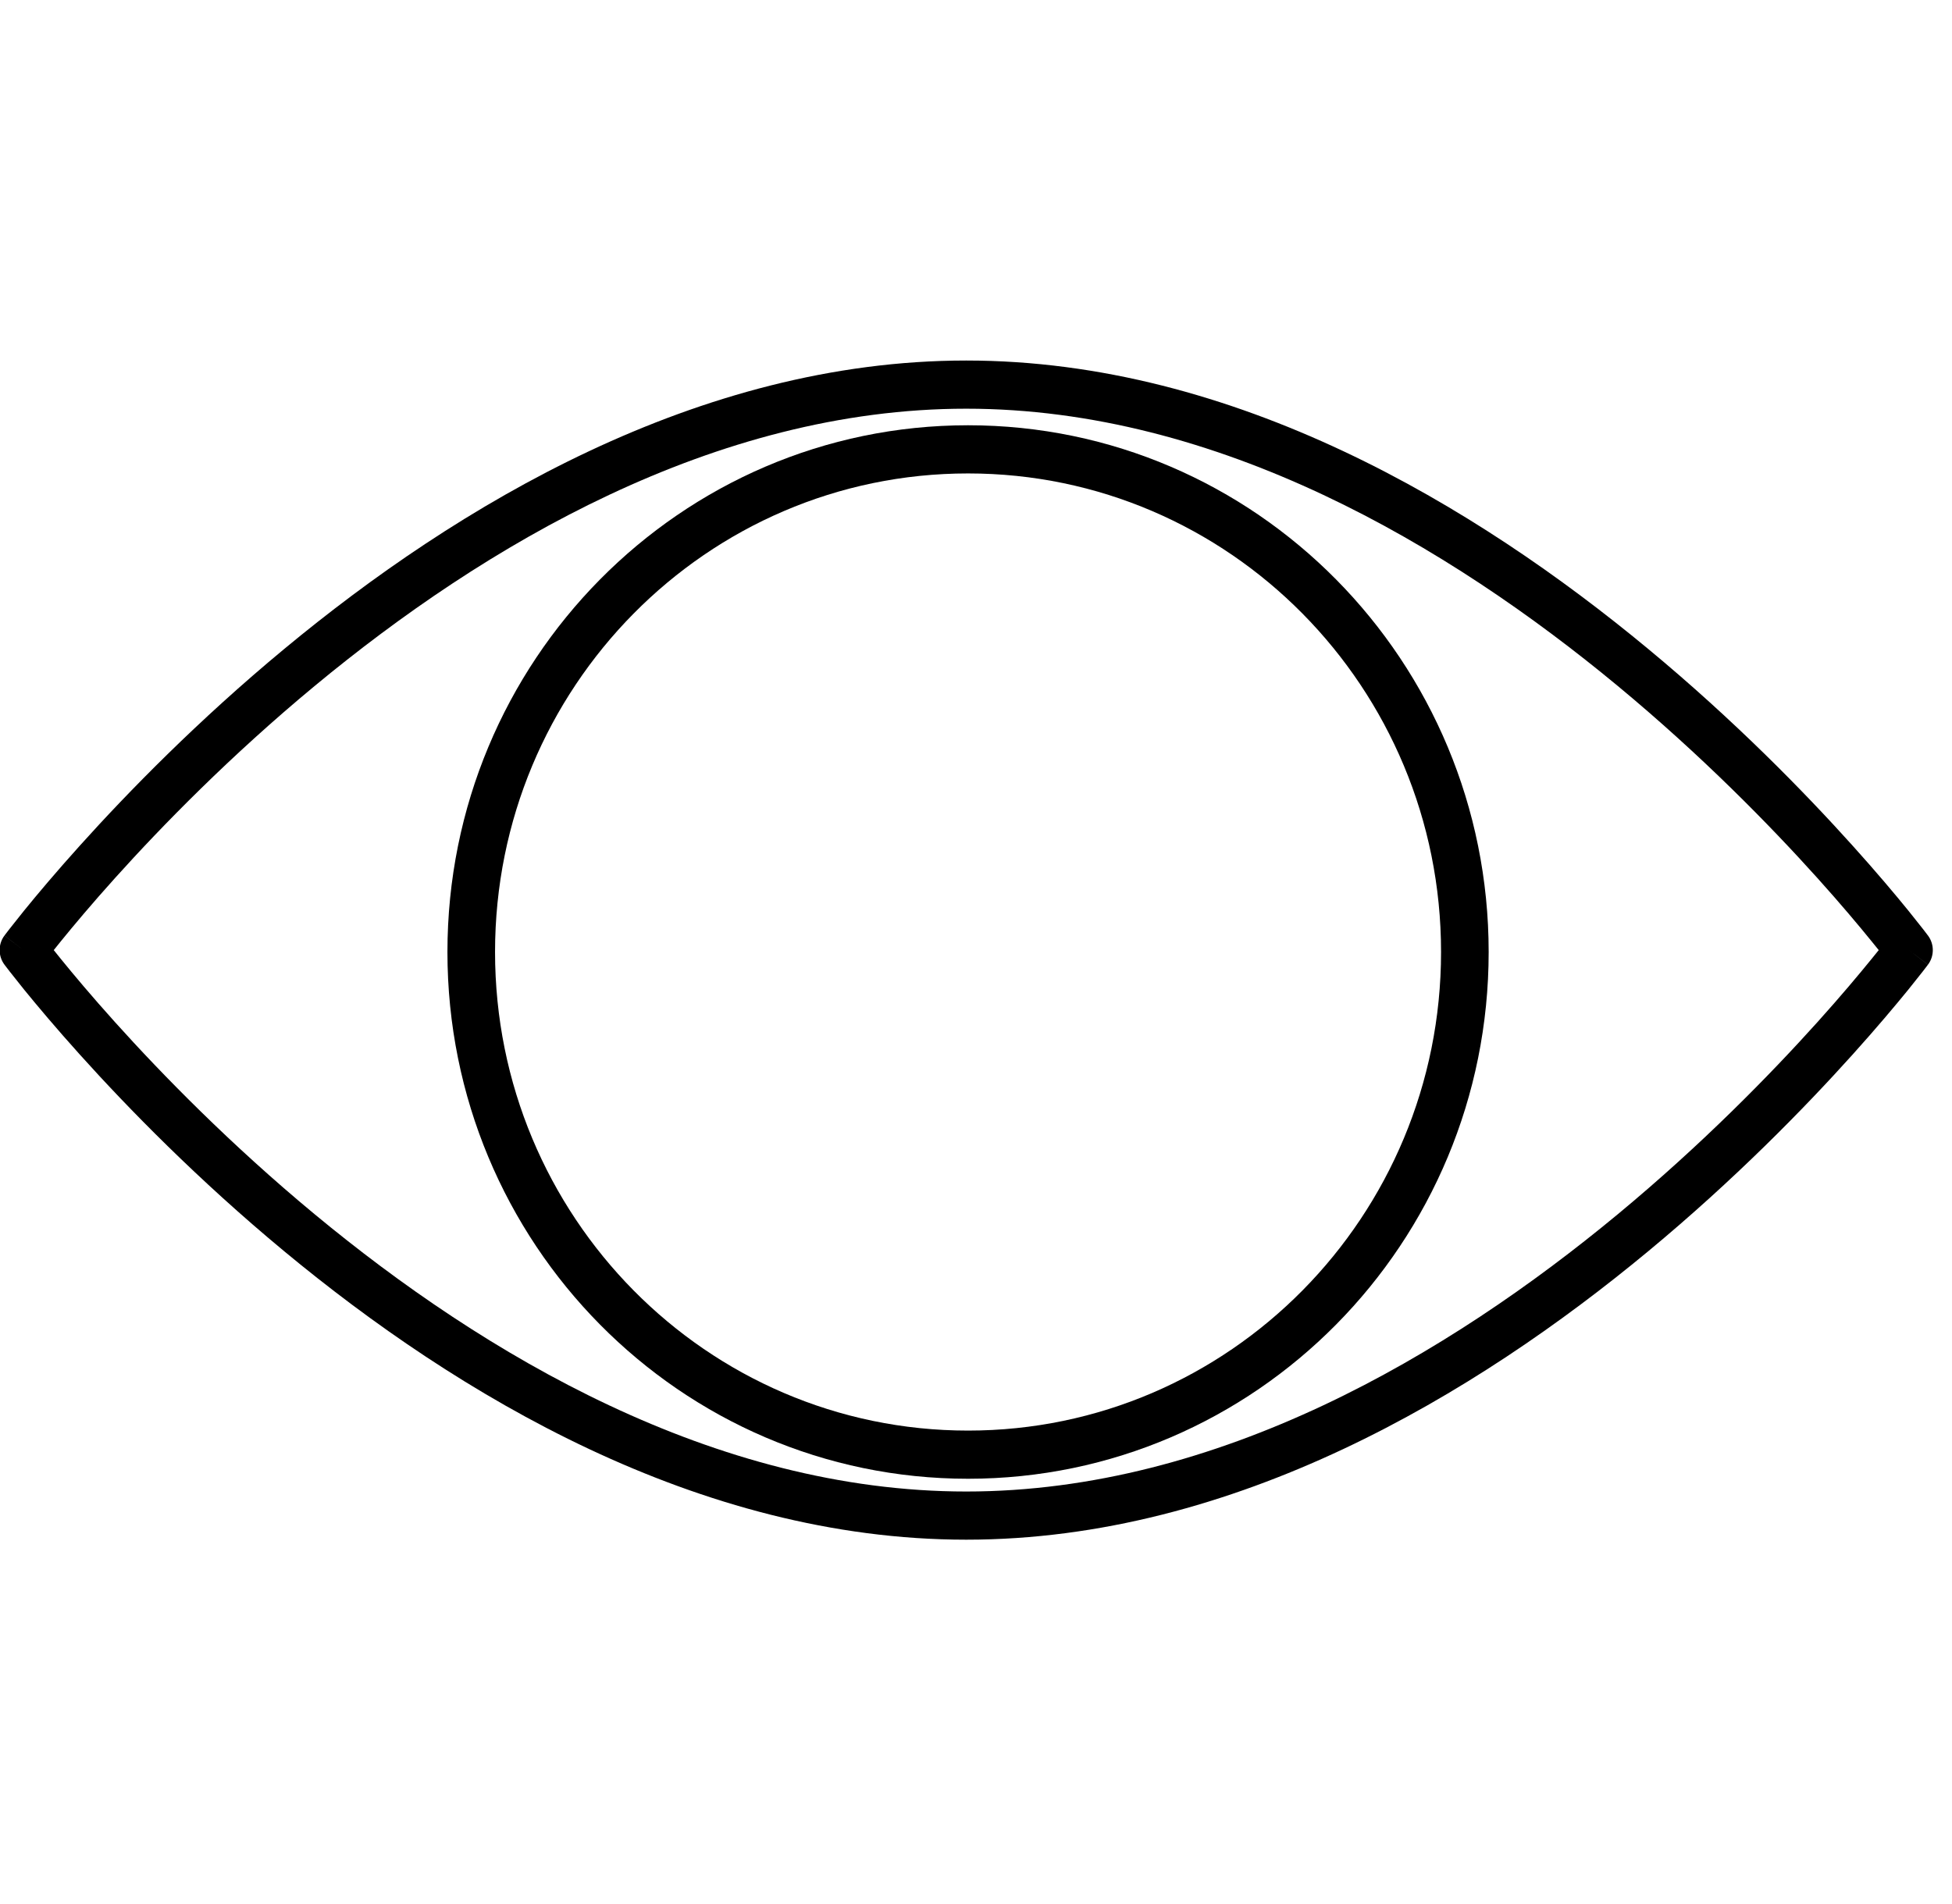
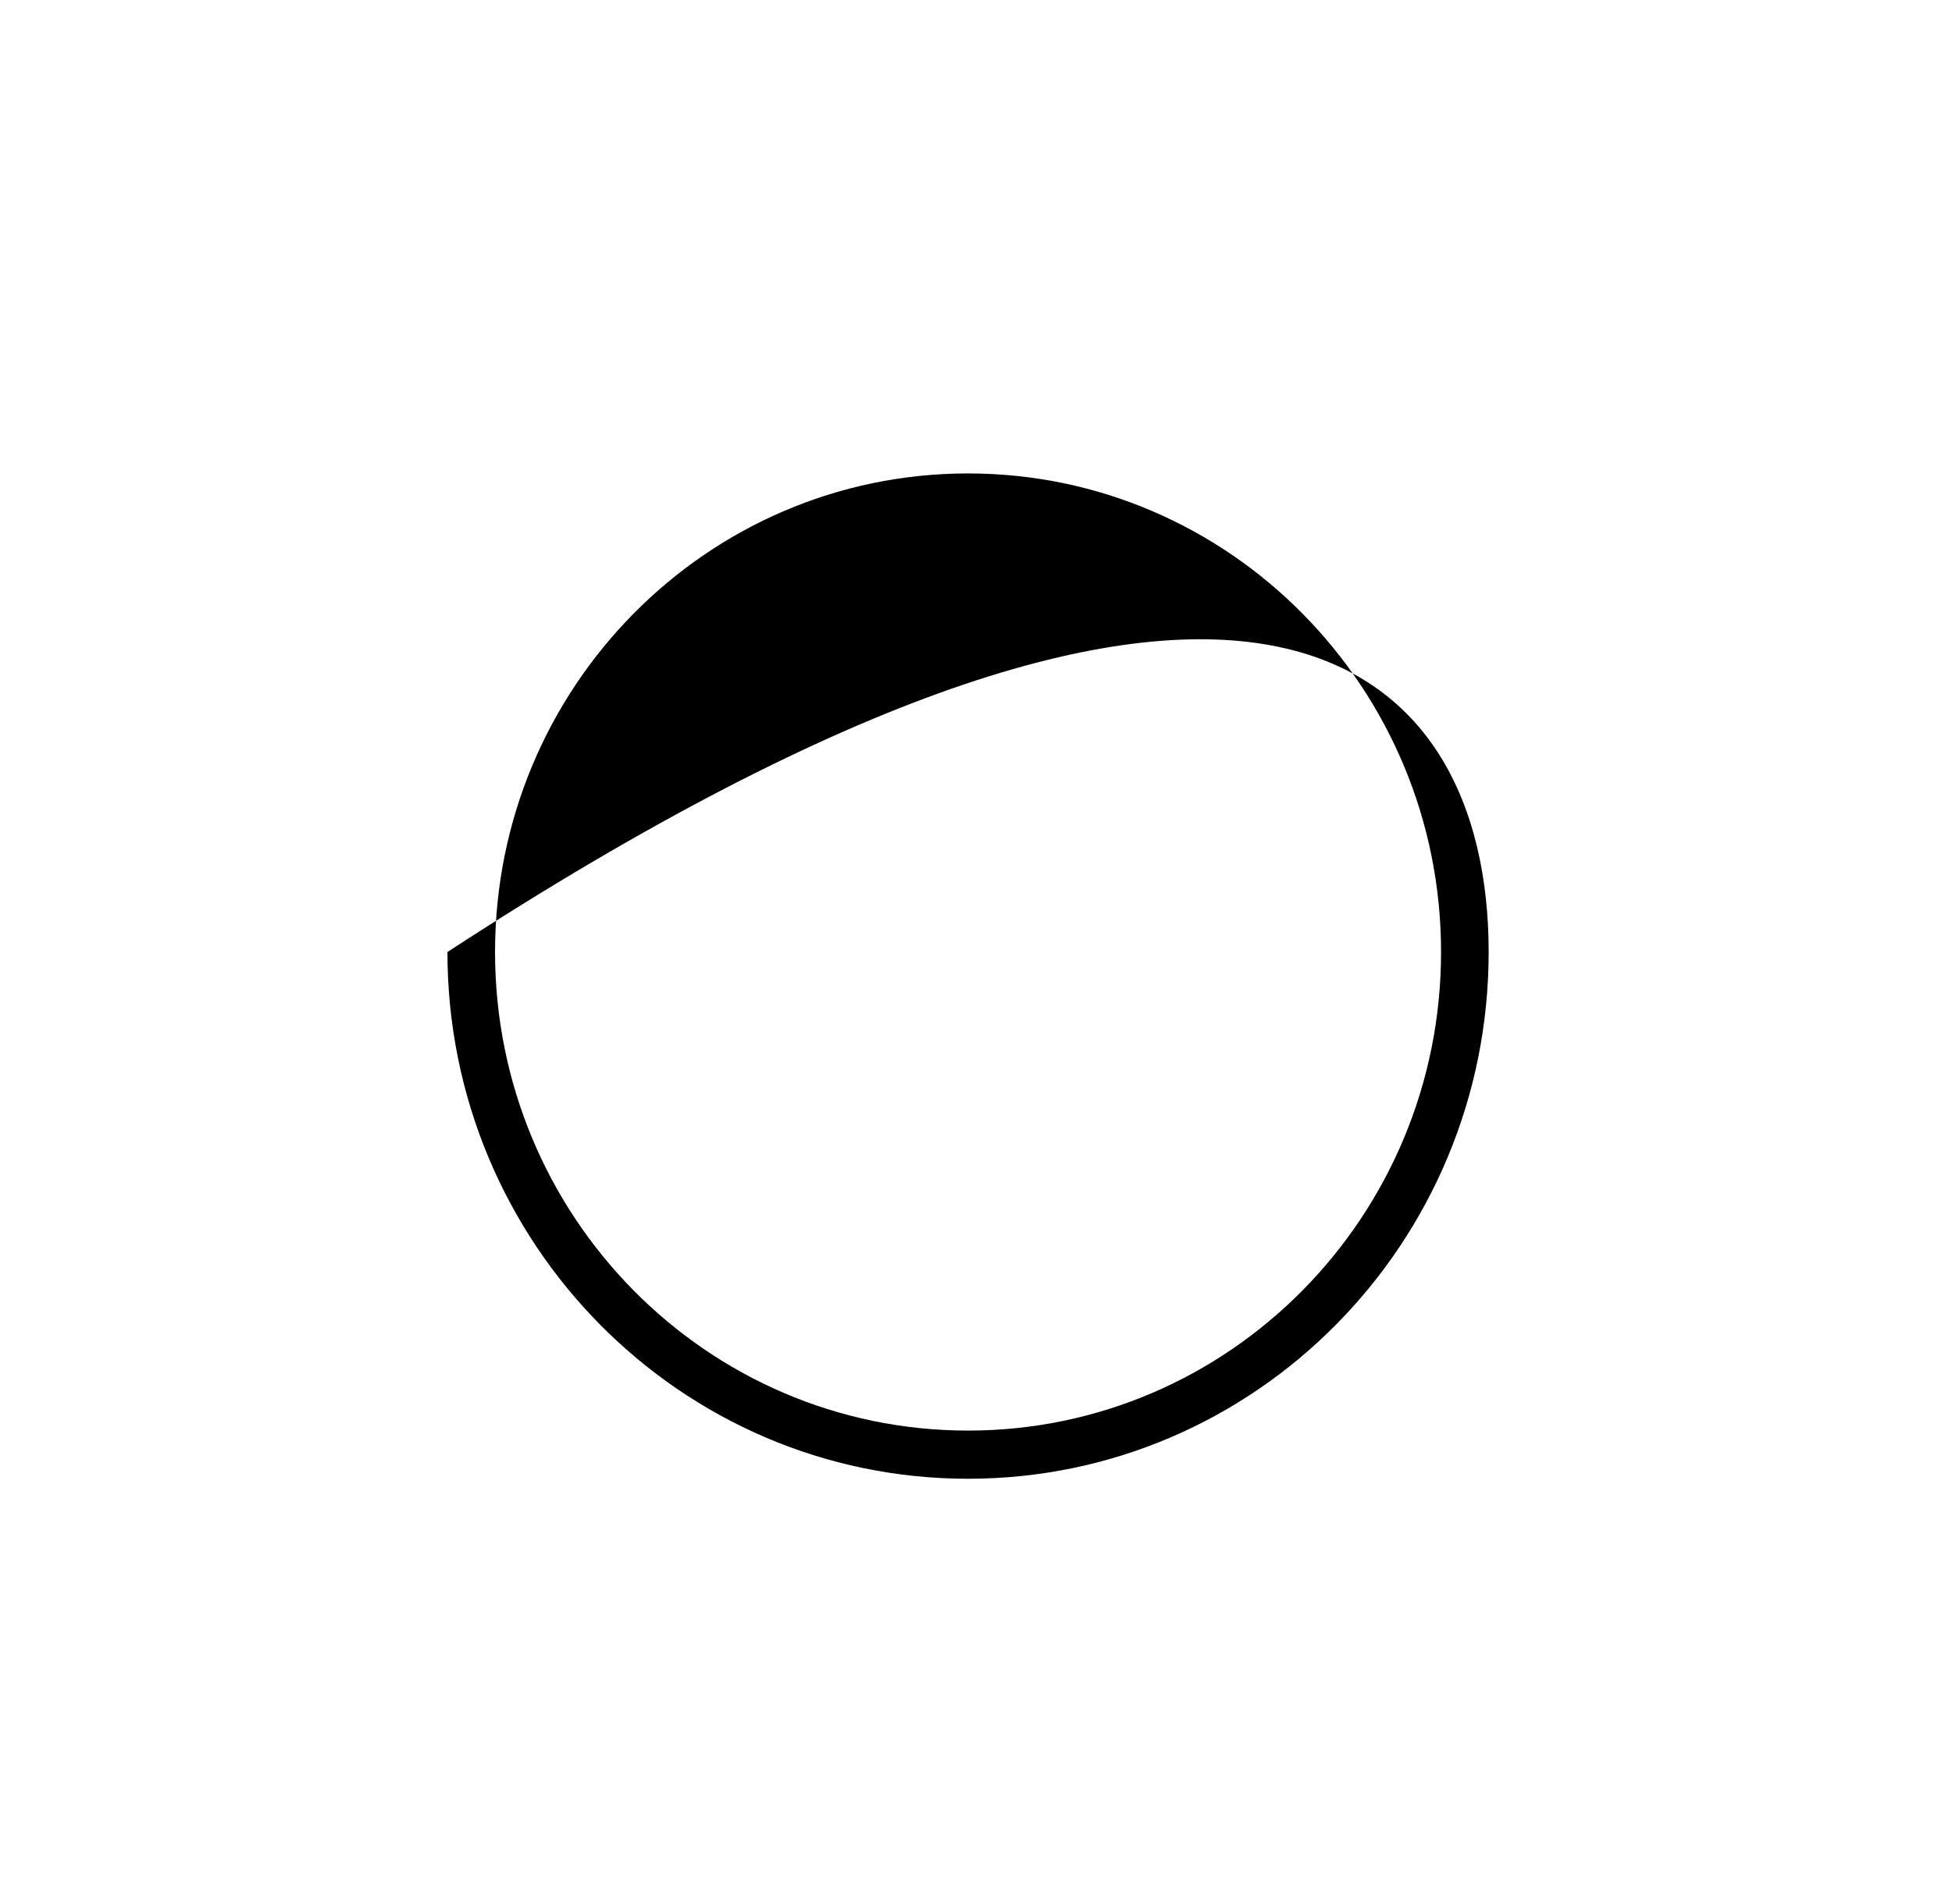
<svg xmlns="http://www.w3.org/2000/svg" fill="none" viewBox="0 0 41 40" height="40" width="41">
-   <path fill="currentColor" d="M1.129 19.96C1.173 20.016 1.224 20.079 1.281 20.149C1.54 20.468 1.923 20.926 2.418 21.476C3.408 22.576 4.84 24.043 6.609 25.509C10.16 28.451 14.998 31.334 20.295 31.334C25.591 31.334 30.429 28.451 33.98 25.509C35.749 24.043 37.181 22.576 38.171 21.476C38.666 20.926 39.049 20.468 39.308 20.149C39.365 20.079 39.416 20.016 39.461 19.96C39.416 19.904 39.365 19.841 39.308 19.771C39.049 19.452 38.666 18.994 38.171 18.444C37.181 17.344 35.749 15.877 33.98 14.411C30.429 11.469 25.591 8.586 20.295 8.586C14.998 8.586 10.16 11.469 6.609 14.411C4.84 15.877 3.408 17.344 2.418 18.444C1.923 18.994 1.54 19.452 1.281 19.771C1.224 19.841 1.173 19.904 1.129 19.96ZM40.097 19.96C40.496 19.655 40.496 19.655 40.496 19.655L40.494 19.652L40.488 19.645L40.467 19.617C40.449 19.593 40.423 19.559 40.388 19.514C40.318 19.424 40.215 19.294 40.081 19.128C39.812 18.797 39.418 18.327 38.91 17.763C37.896 16.636 36.429 15.133 34.614 13.629C30.997 10.631 25.935 7.574 20.295 7.574C14.654 7.574 9.592 10.631 5.975 13.629C4.16 15.133 2.693 16.636 1.679 17.763C1.171 18.327 0.777 18.797 0.508 19.128C0.374 19.294 0.271 19.424 0.201 19.514C0.167 19.559 0.14 19.593 0.122 19.617L0.101 19.645L0.096 19.652L0.094 19.654C0.094 19.654 0.093 19.655 0.492 19.96L0.093 19.655C-0.041 19.835 -0.041 20.084 0.093 20.265L0.492 19.96C0.093 20.265 0.093 20.265 0.093 20.265L0.094 20.266L0.096 20.268L0.101 20.275L0.122 20.303C0.14 20.327 0.167 20.361 0.201 20.406C0.271 20.496 0.374 20.626 0.508 20.792C0.777 21.122 1.171 21.593 1.679 22.157C2.693 23.284 4.16 24.787 5.975 26.291C9.592 29.289 14.654 32.346 20.295 32.346C25.935 32.346 30.997 29.289 34.614 26.291C36.429 24.787 37.896 23.284 38.91 22.157C39.418 21.593 39.812 21.122 40.081 20.792C40.215 20.626 40.318 20.496 40.388 20.406C40.423 20.361 40.449 20.327 40.467 20.303L40.488 20.275L40.494 20.268L40.495 20.266C40.495 20.266 40.496 20.265 40.097 19.96ZM40.097 19.96L40.496 20.265C40.631 20.084 40.63 19.835 40.496 19.655L40.097 19.96Z" clip-rule="evenodd" fill-rule="evenodd" />
-   <path fill="currentColor" d="M20.333 9.946C14.846 9.946 10.398 14.447 10.398 20C10.398 25.553 14.846 30.054 20.333 30.054C25.82 30.054 30.268 25.553 30.268 20C30.268 14.447 25.82 9.946 20.333 9.946ZM9.398 20C9.398 13.889 14.294 8.934 20.333 8.934C26.372 8.934 31.268 13.889 31.268 20C31.268 26.112 26.372 31.066 20.333 31.066C14.294 31.066 9.398 26.112 9.398 20Z" clip-rule="evenodd" fill-rule="evenodd" />
+   <path fill="currentColor" d="M20.333 9.946C14.846 9.946 10.398 14.447 10.398 20C10.398 25.553 14.846 30.054 20.333 30.054C25.82 30.054 30.268 25.553 30.268 20C30.268 14.447 25.82 9.946 20.333 9.946ZM9.398 20C26.372 8.934 31.268 13.889 31.268 20C31.268 26.112 26.372 31.066 20.333 31.066C14.294 31.066 9.398 26.112 9.398 20Z" clip-rule="evenodd" fill-rule="evenodd" />
</svg>